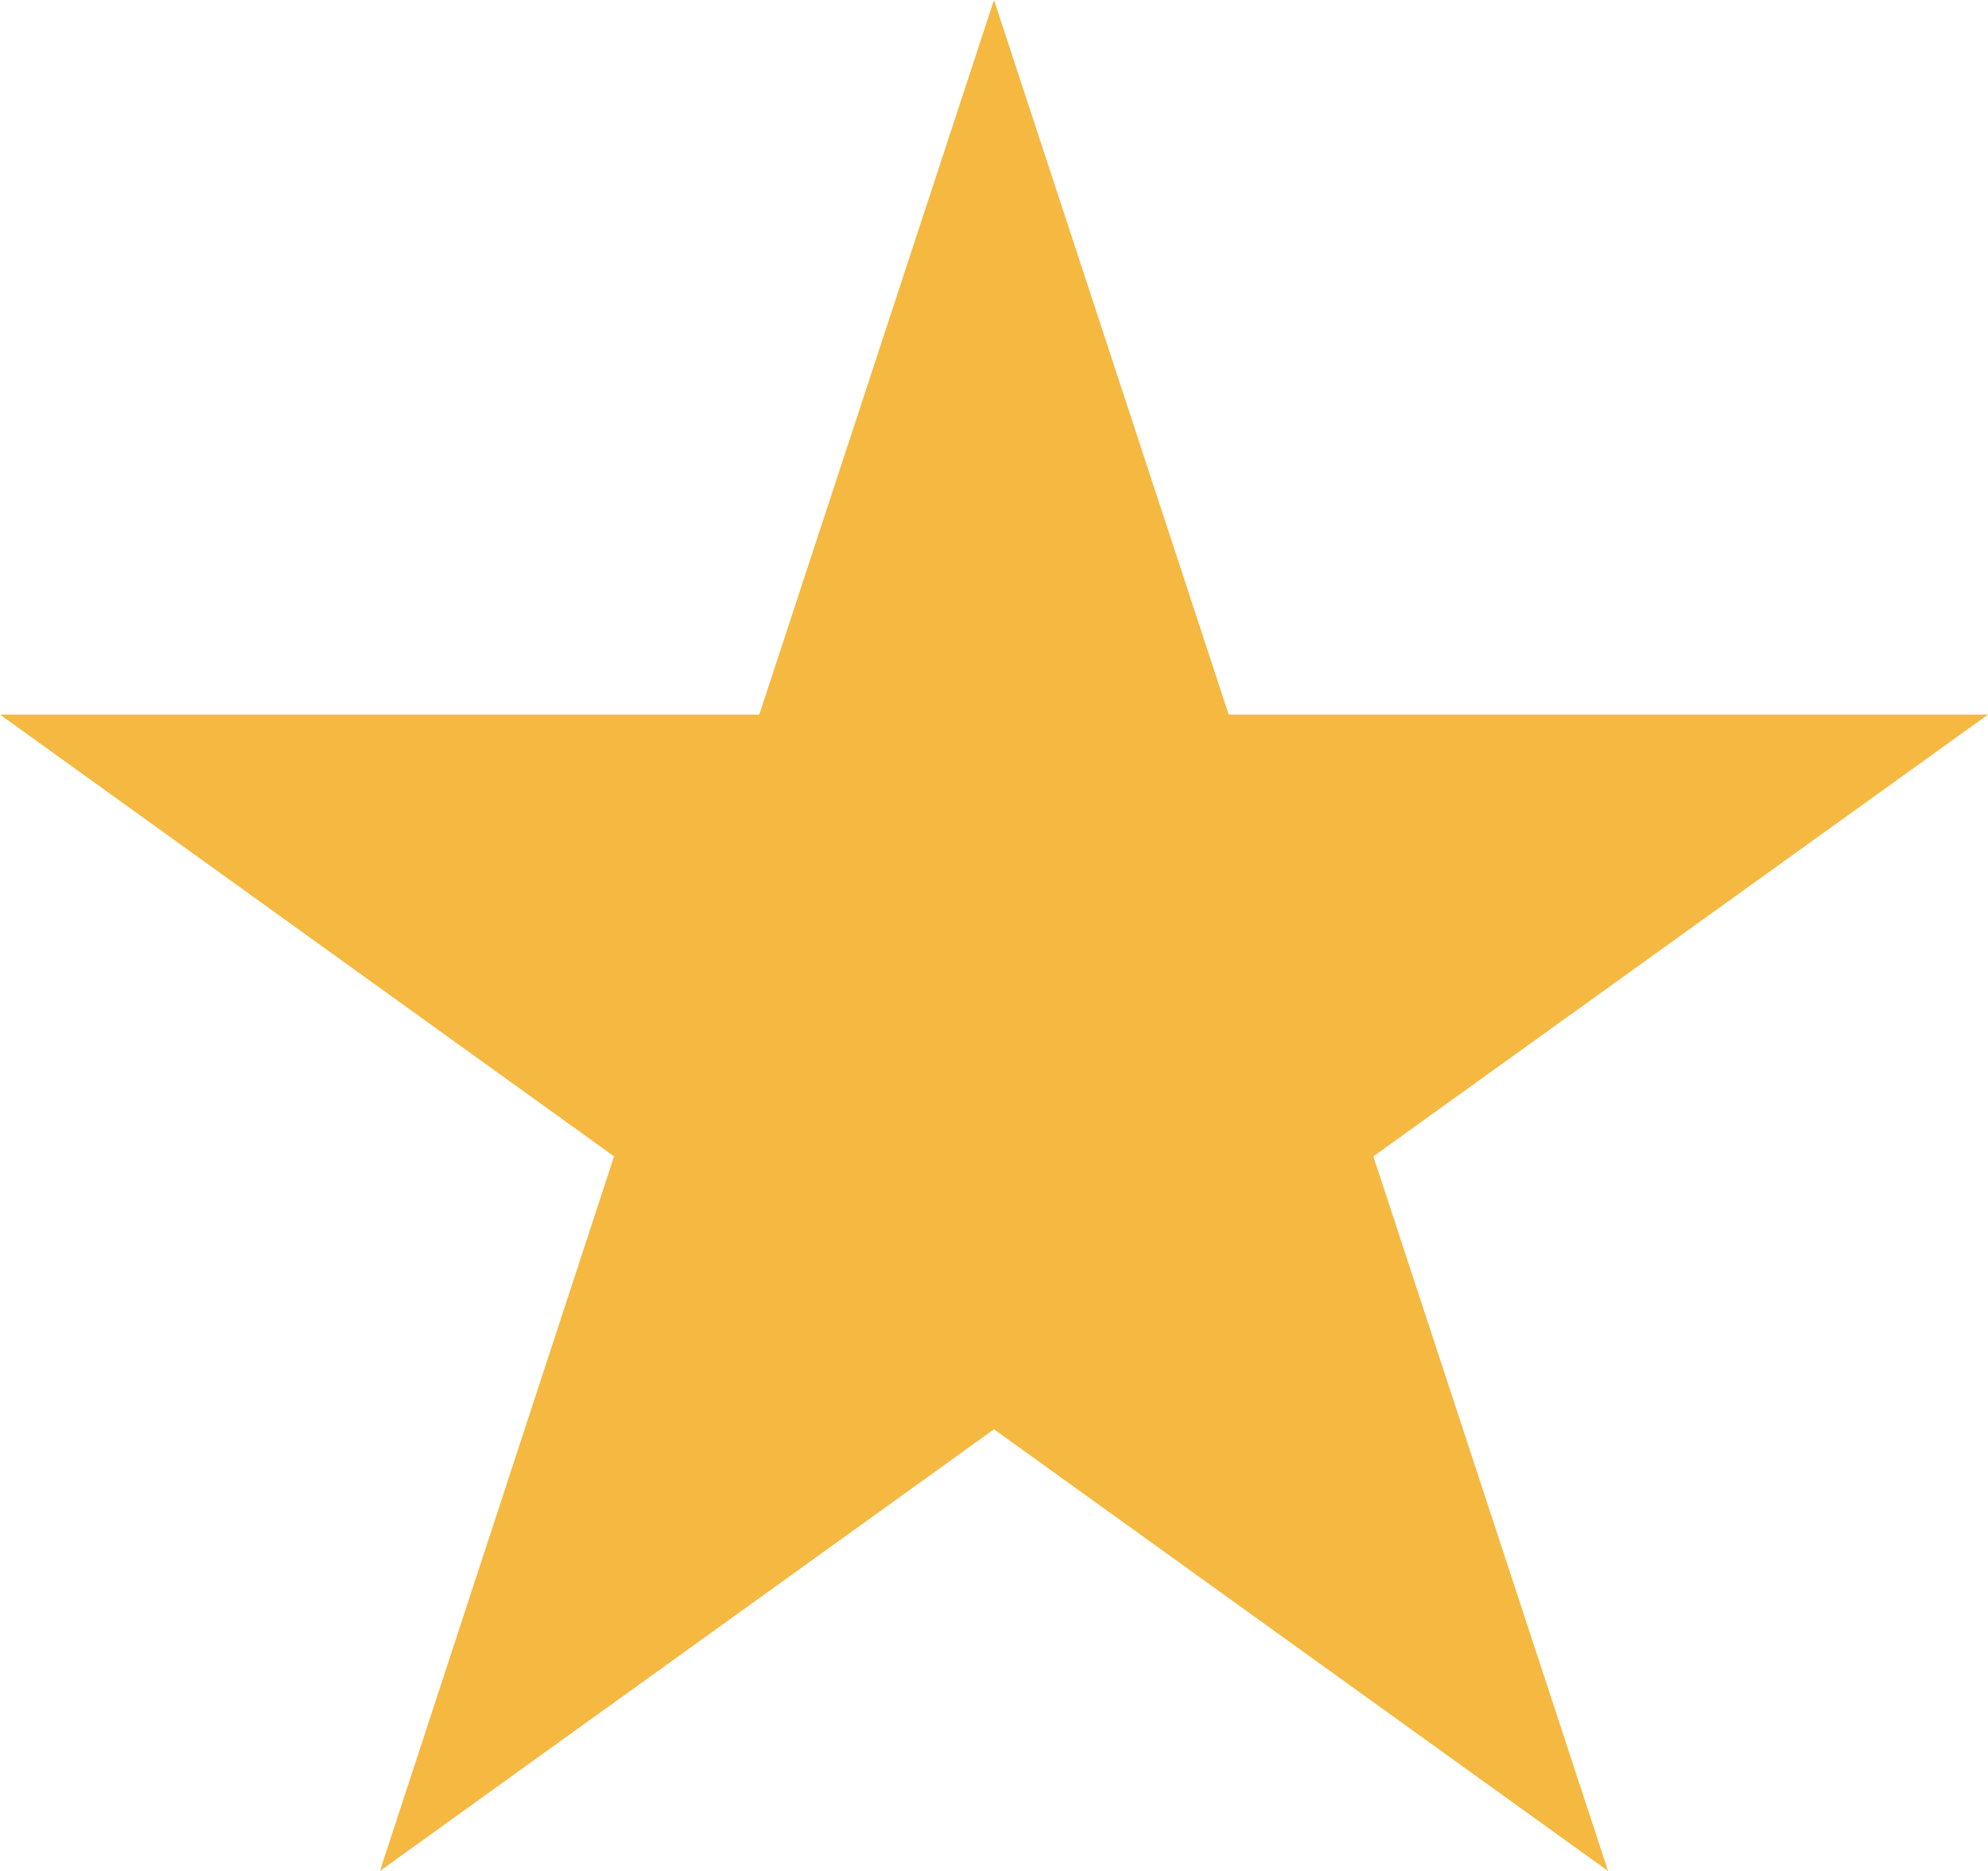
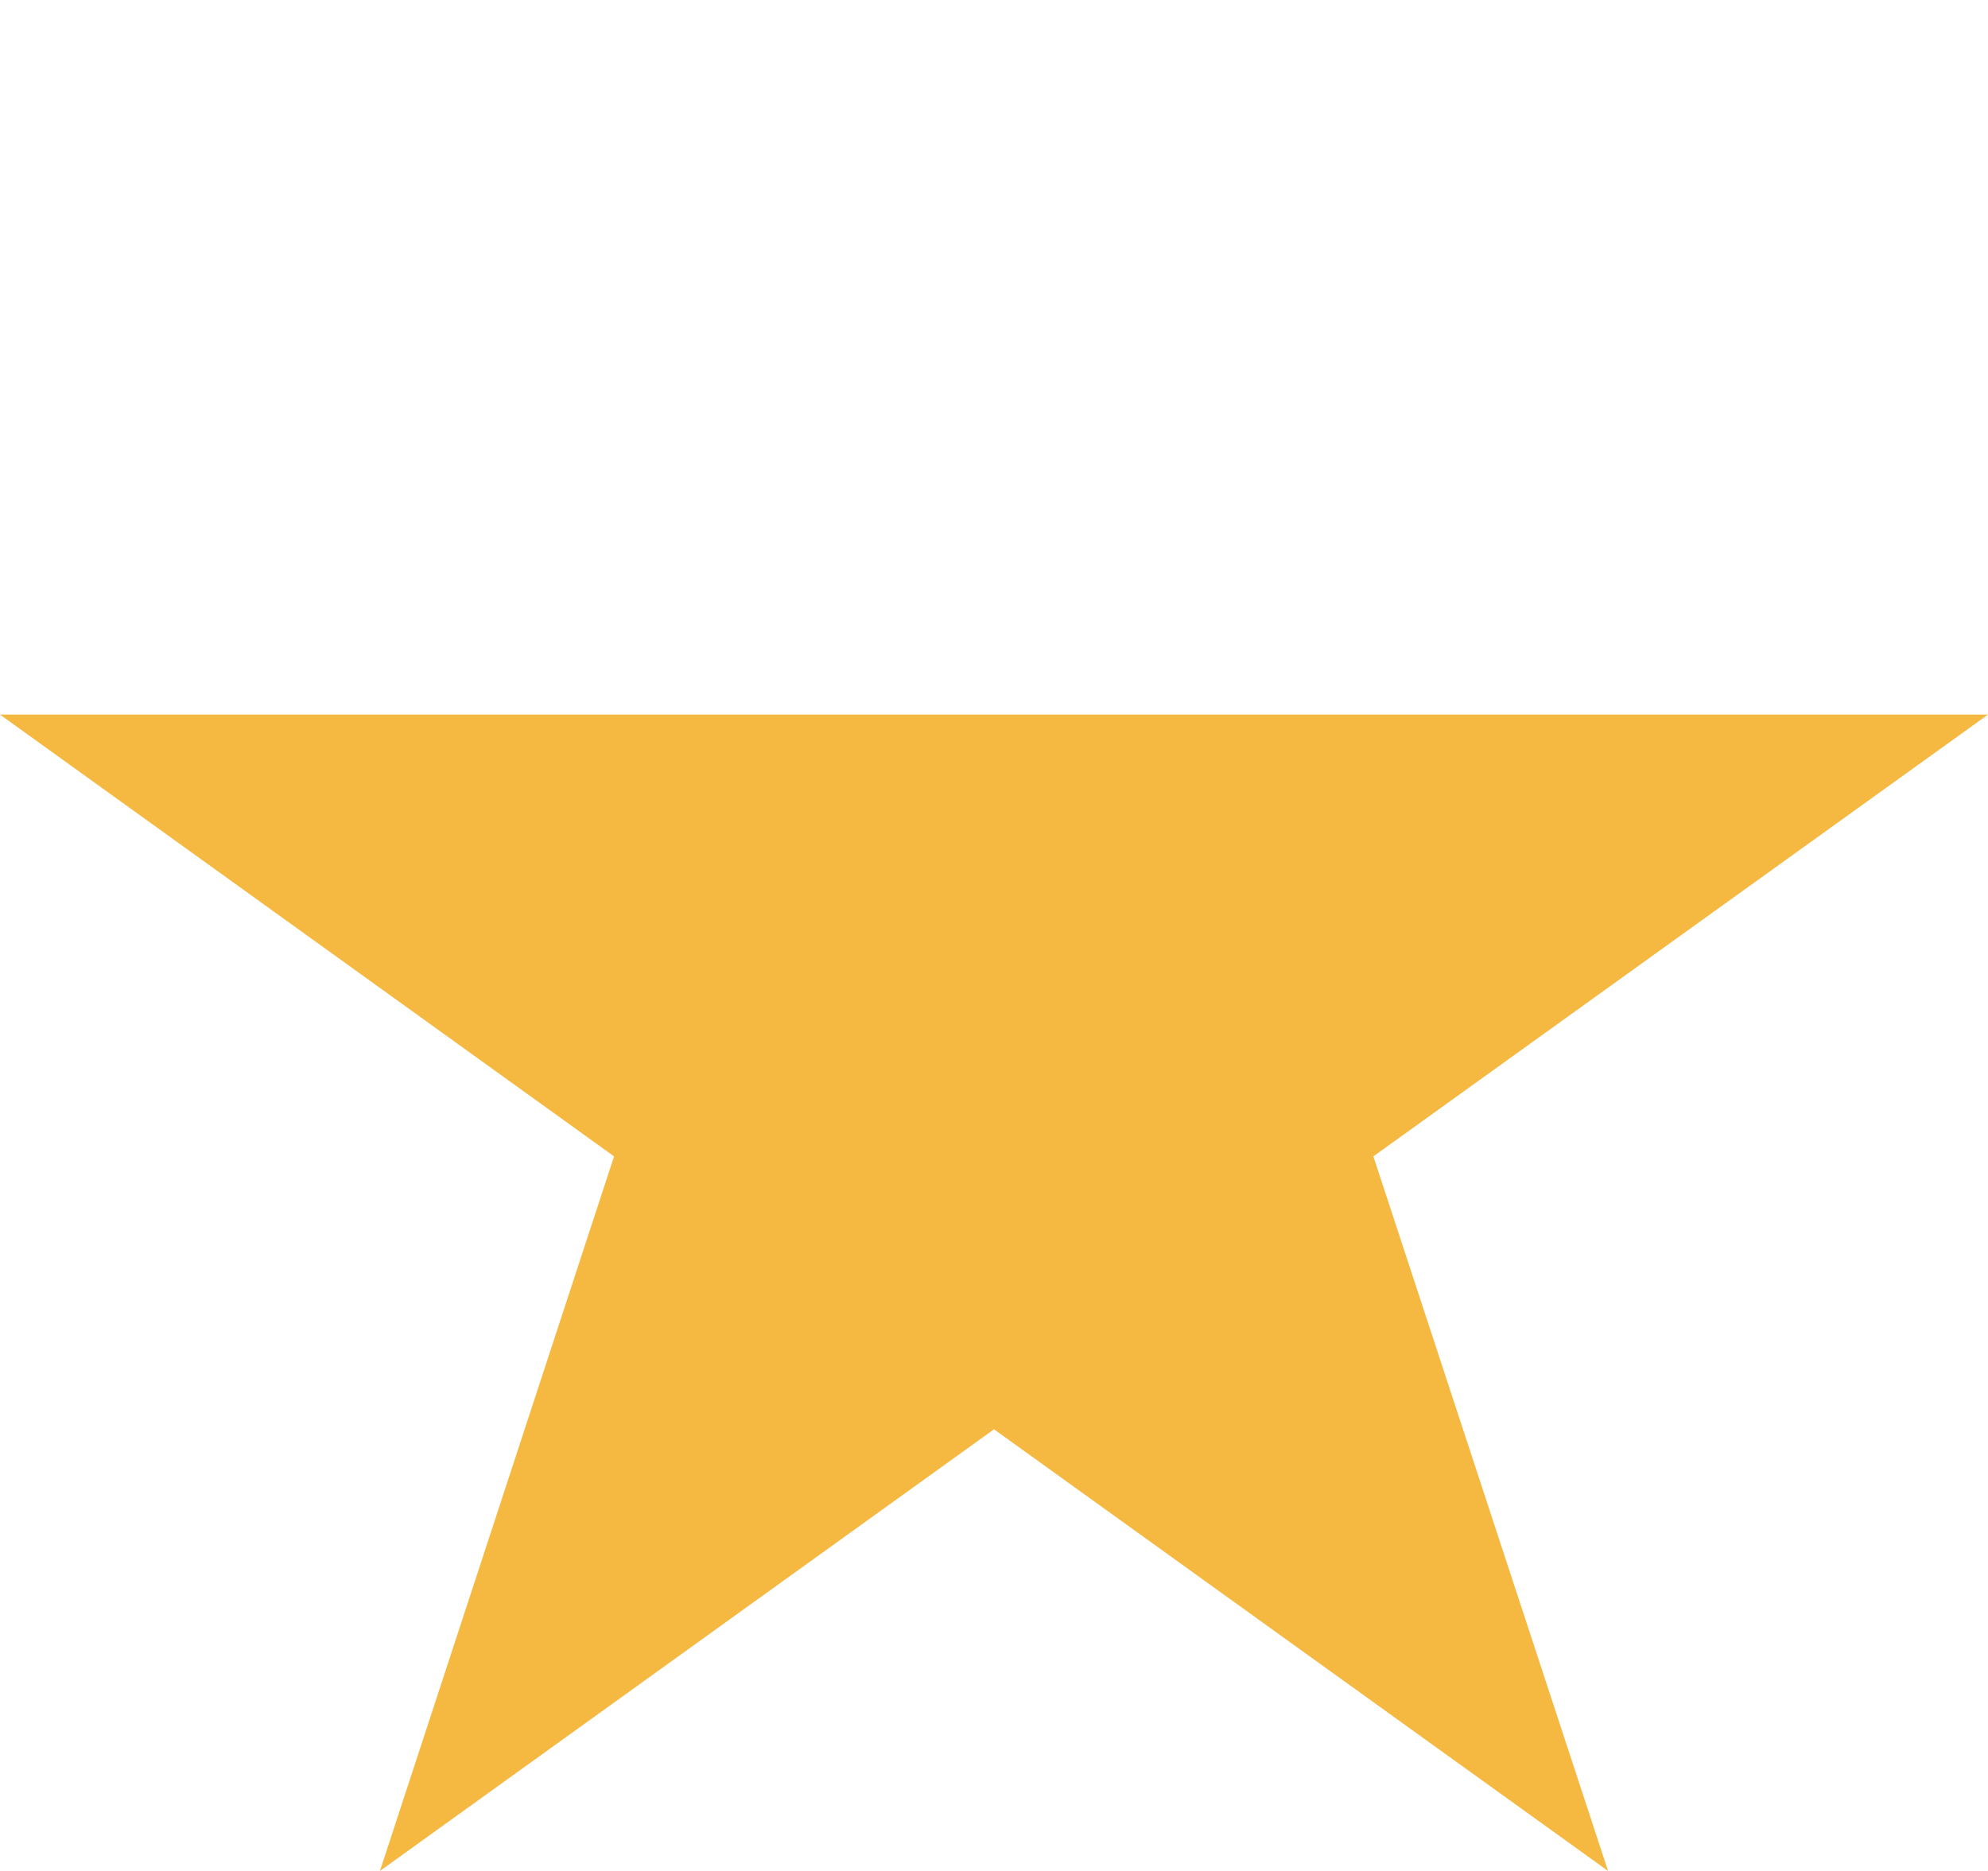
<svg xmlns="http://www.w3.org/2000/svg" width="17" height="16" viewBox="0 0 17 16" fill="none">
-   <path d="M11.744 9.889L17 6.111H10.507L8.5 0L6.493 6.111H0L5.251 9.889L3.249 16L8.5 12.223L13.751 16L11.744 9.889Z" fill="#F5B841" />
+   <path d="M11.744 9.889L17 6.111H10.507L6.493 6.111H0L5.251 9.889L3.249 16L8.5 12.223L13.751 16L11.744 9.889Z" fill="#F5B841" />
</svg>